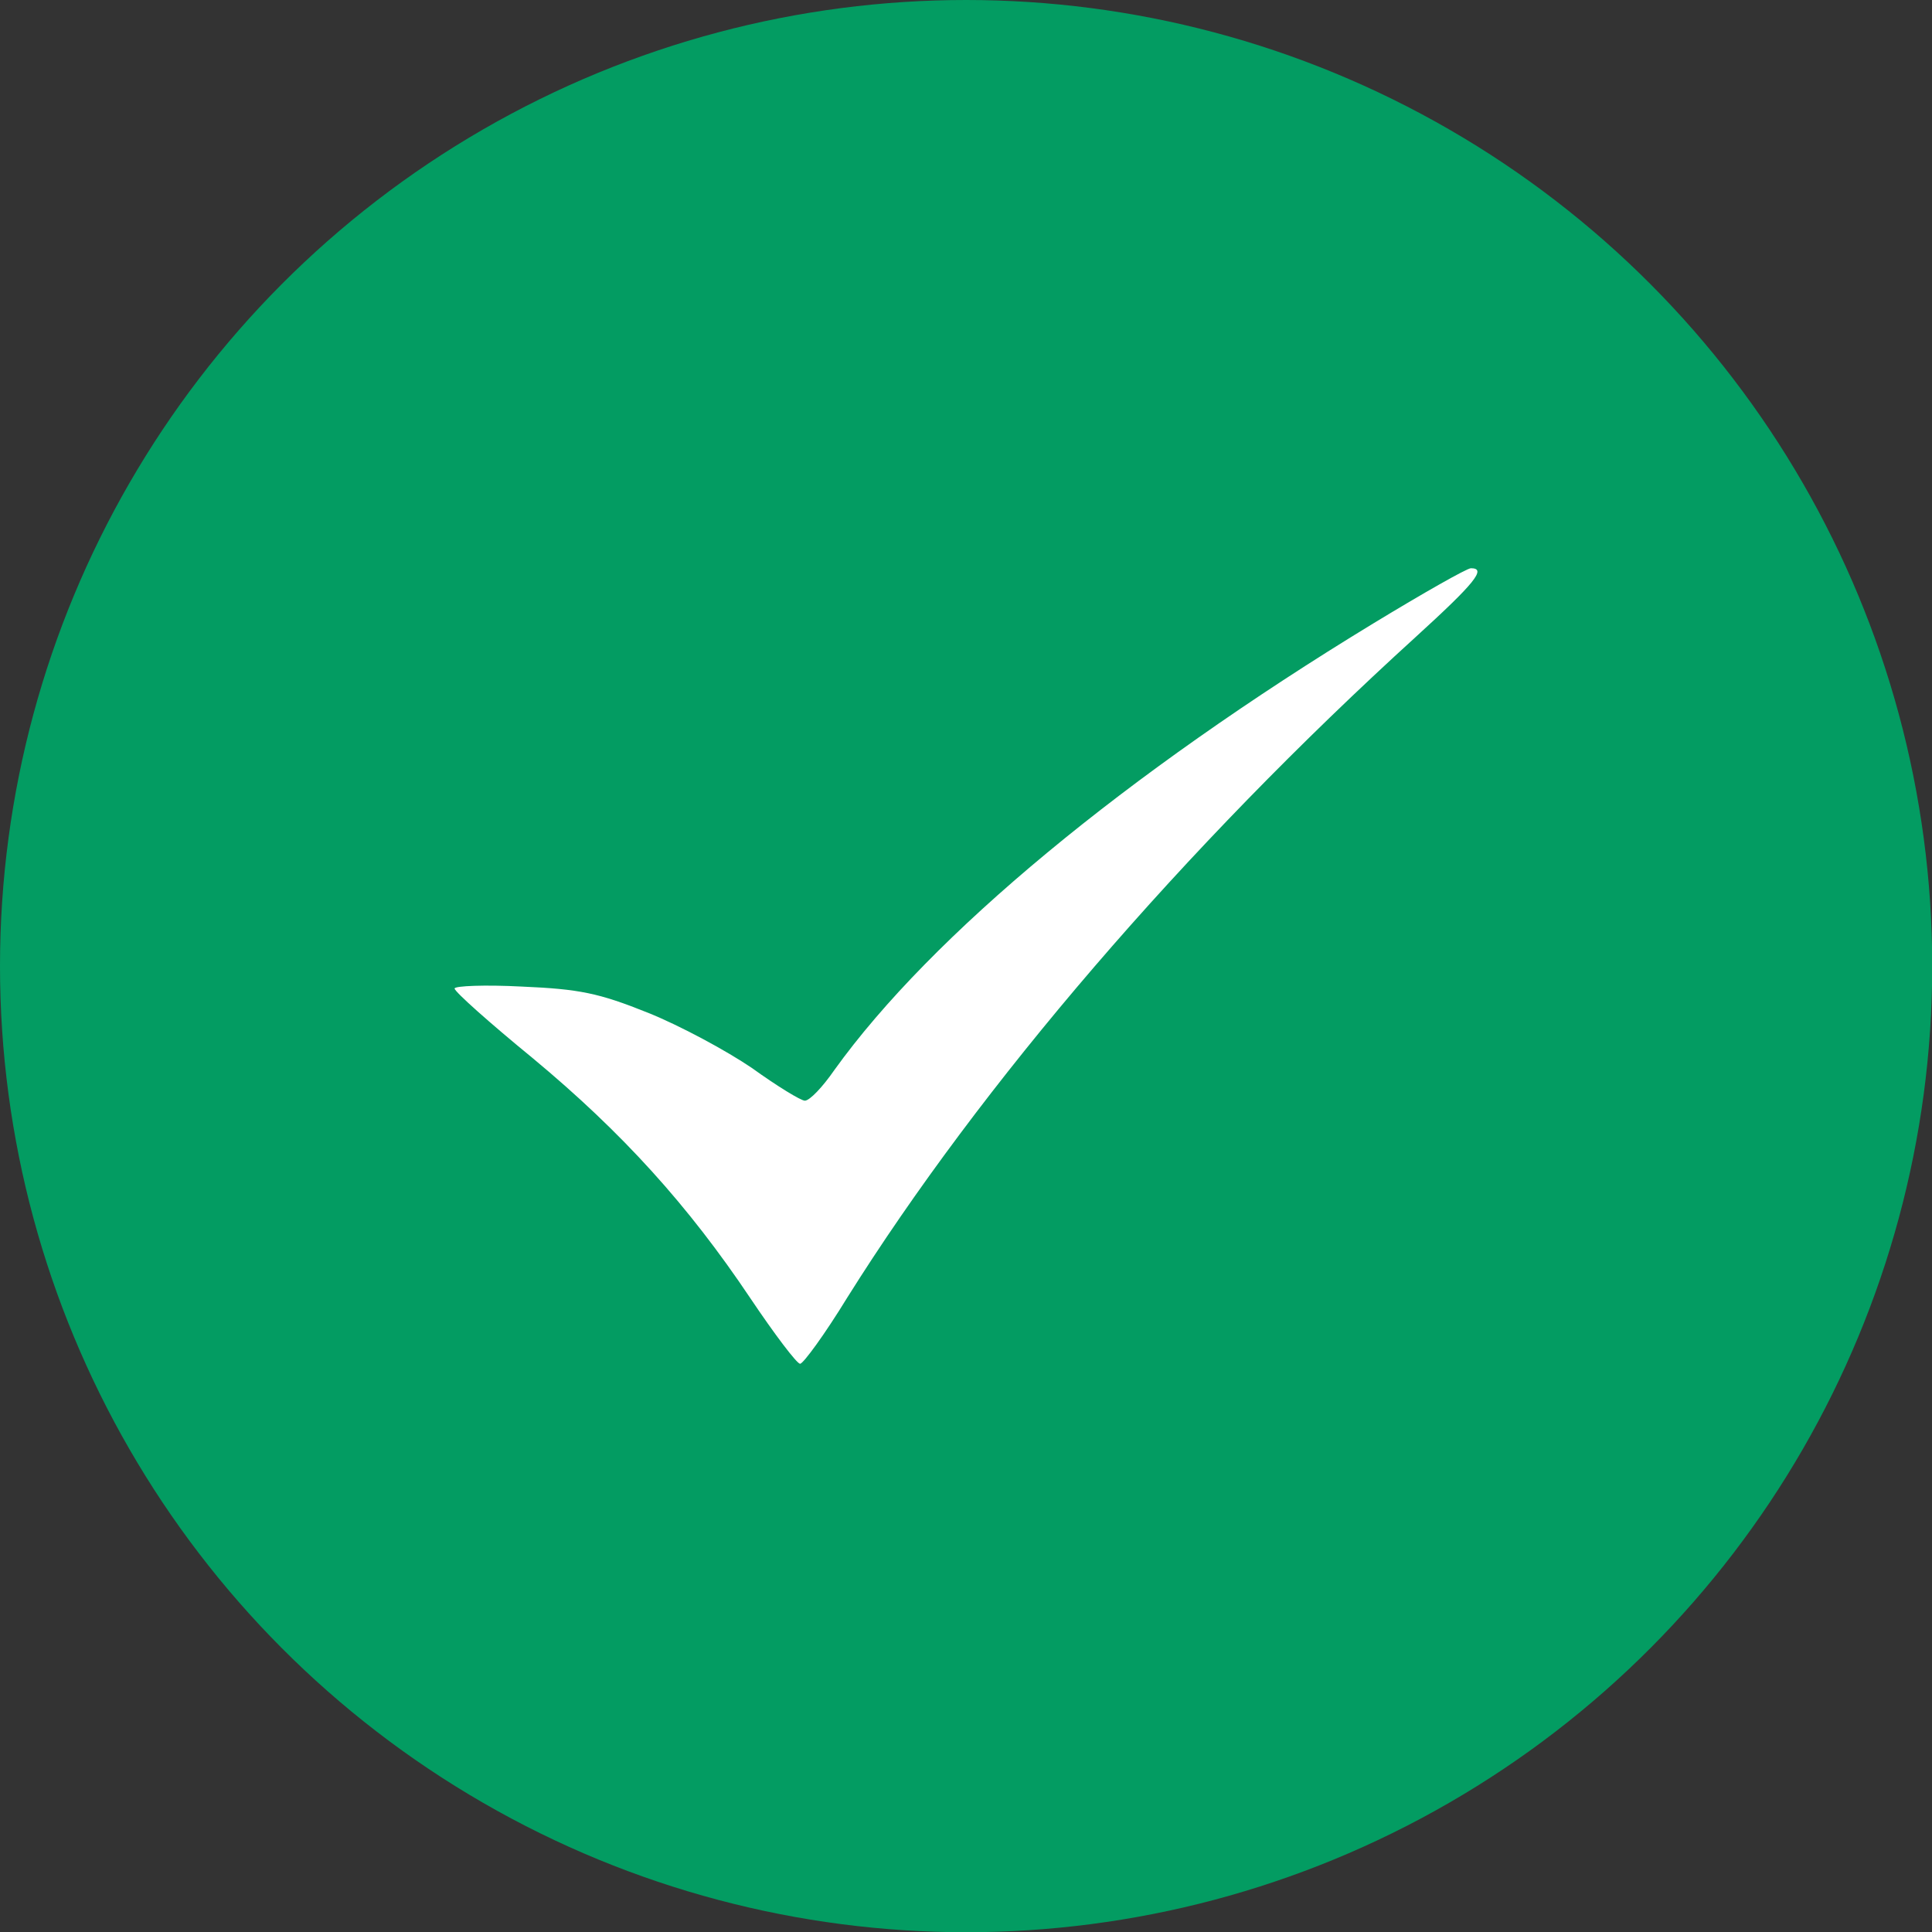
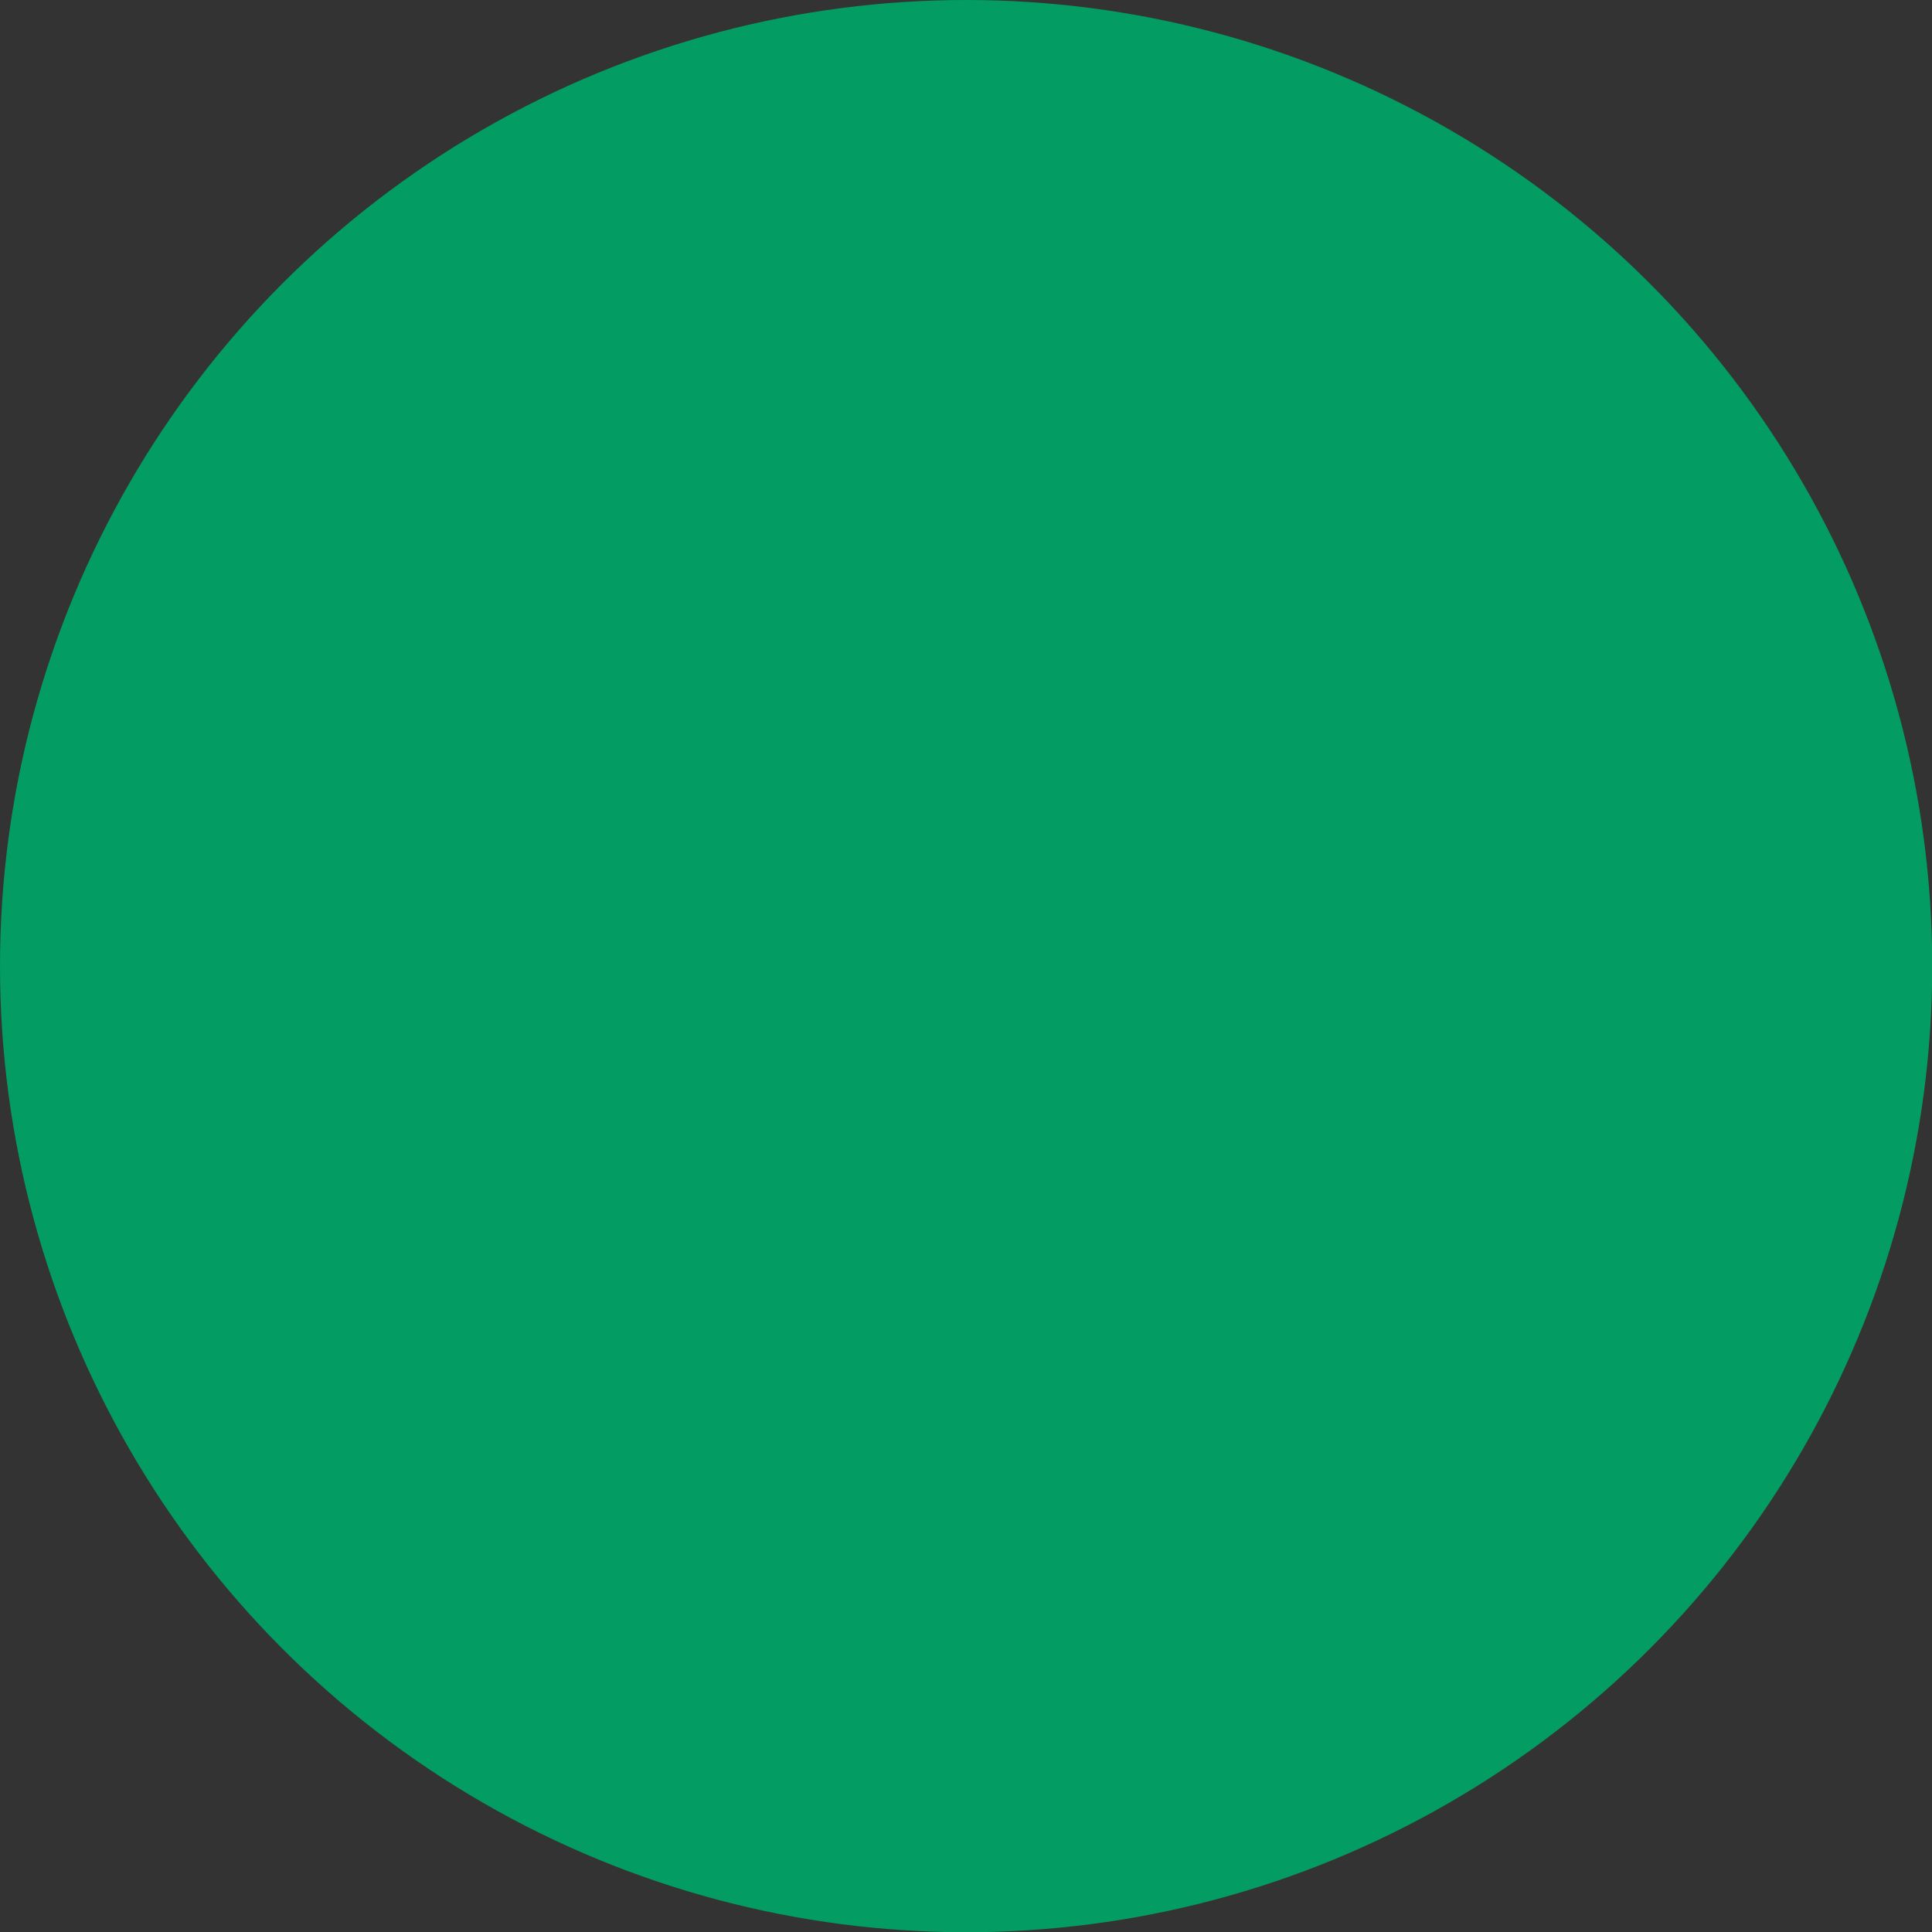
<svg xmlns="http://www.w3.org/2000/svg" width="17" height="17" viewBox="0 0 17 17" fill="none">
  <rect x="0" y="0" width="17" height="17" fill="#333333" stroke="none" />
  <circle cx="8.501" cy="8.501" r="8.501" fill="#039C62" />
-   <path d="M12.085 5.485C9.903 6.812 8.194 8.229 7.342 9.415C7.237 9.567 7.124 9.685 7.082 9.685C7.047 9.685 6.836 9.556 6.617 9.398C6.392 9.245 5.984 9.025 5.703 8.912C5.267 8.737 5.098 8.703 4.591 8.681C4.267 8.664 4 8.675 4 8.698C4 8.726 4.31 9.002 4.69 9.313C5.478 9.968 6.055 10.606 6.603 11.424C6.815 11.74 7.012 12 7.04 12C7.068 12 7.258 11.74 7.455 11.418C8.63 9.544 10.41 7.467 12.458 5.604C12.978 5.13 13.084 5 12.943 5C12.908 5 12.521 5.22 12.085 5.485Z" fill="white" />
</svg>